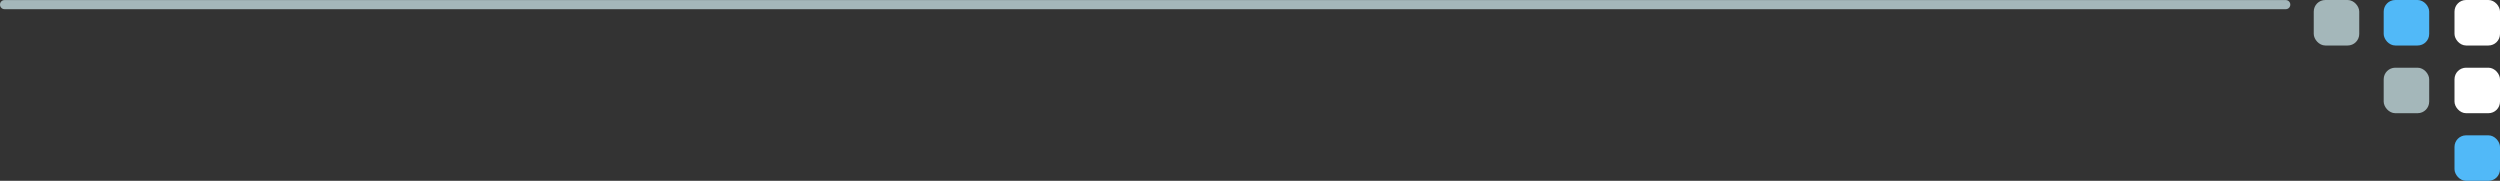
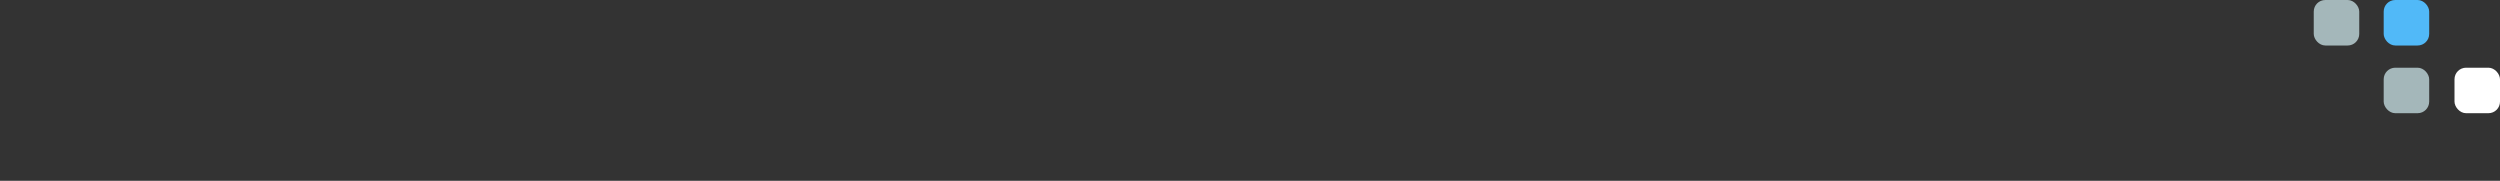
<svg xmlns="http://www.w3.org/2000/svg" id="Layer_2" data-name="Layer 2" viewBox="0 0 345.63 25">
  <rect x="0" y="0" width="345.63" height="25" fill="#333333" stroke="none" />
  <defs>
    <style>
      .cls-1 {
        fill: #a4b7ba;
      }

      .cls-1, .cls-2, .cls-3 {
        stroke-width: 0px;
      }

      .cls-2 {
        fill: #fff;
      }

      .cls-3 {
        fill: #51b9f8;
      }
    </style>
  </defs>
  <g id="GRAPHICS">
    <g>
      <g>
        <g>
-           <rect class="cls-2" x="339.34" y="0" width="6.29" height="6.29" rx="1.6" ry="1.6" />
          <rect class="cls-1" x="319.88" y="0" width="6.29" height="6.29" rx="1.6" ry="1.6" />
          <rect class="cls-3" x="329.55" y="0" width="6.29" height="6.29" rx="1.6" ry="1.6" />
        </g>
        <g>
          <rect class="cls-1" x="329.55" y="9.36" width="6.29" height="6.29" rx="1.6" ry="1.6" />
          <rect class="cls-2" x="339.34" y="9.36" width="6.29" height="6.29" rx="1.6" ry="1.6" />
        </g>
-         <rect class="cls-3" x="339.34" y="18.71" width="6.29" height="6.29" rx="1.6" ry="1.6" />
      </g>
-       <path class="cls-1" d="m316,1.27H.63c-.35,0-.63-.28-.63-.63S.28.01.63.01h315.38c.35,0,.63.28.63.63s-.28.63-.63.63Z" />
    </g>
  </g>
</svg>